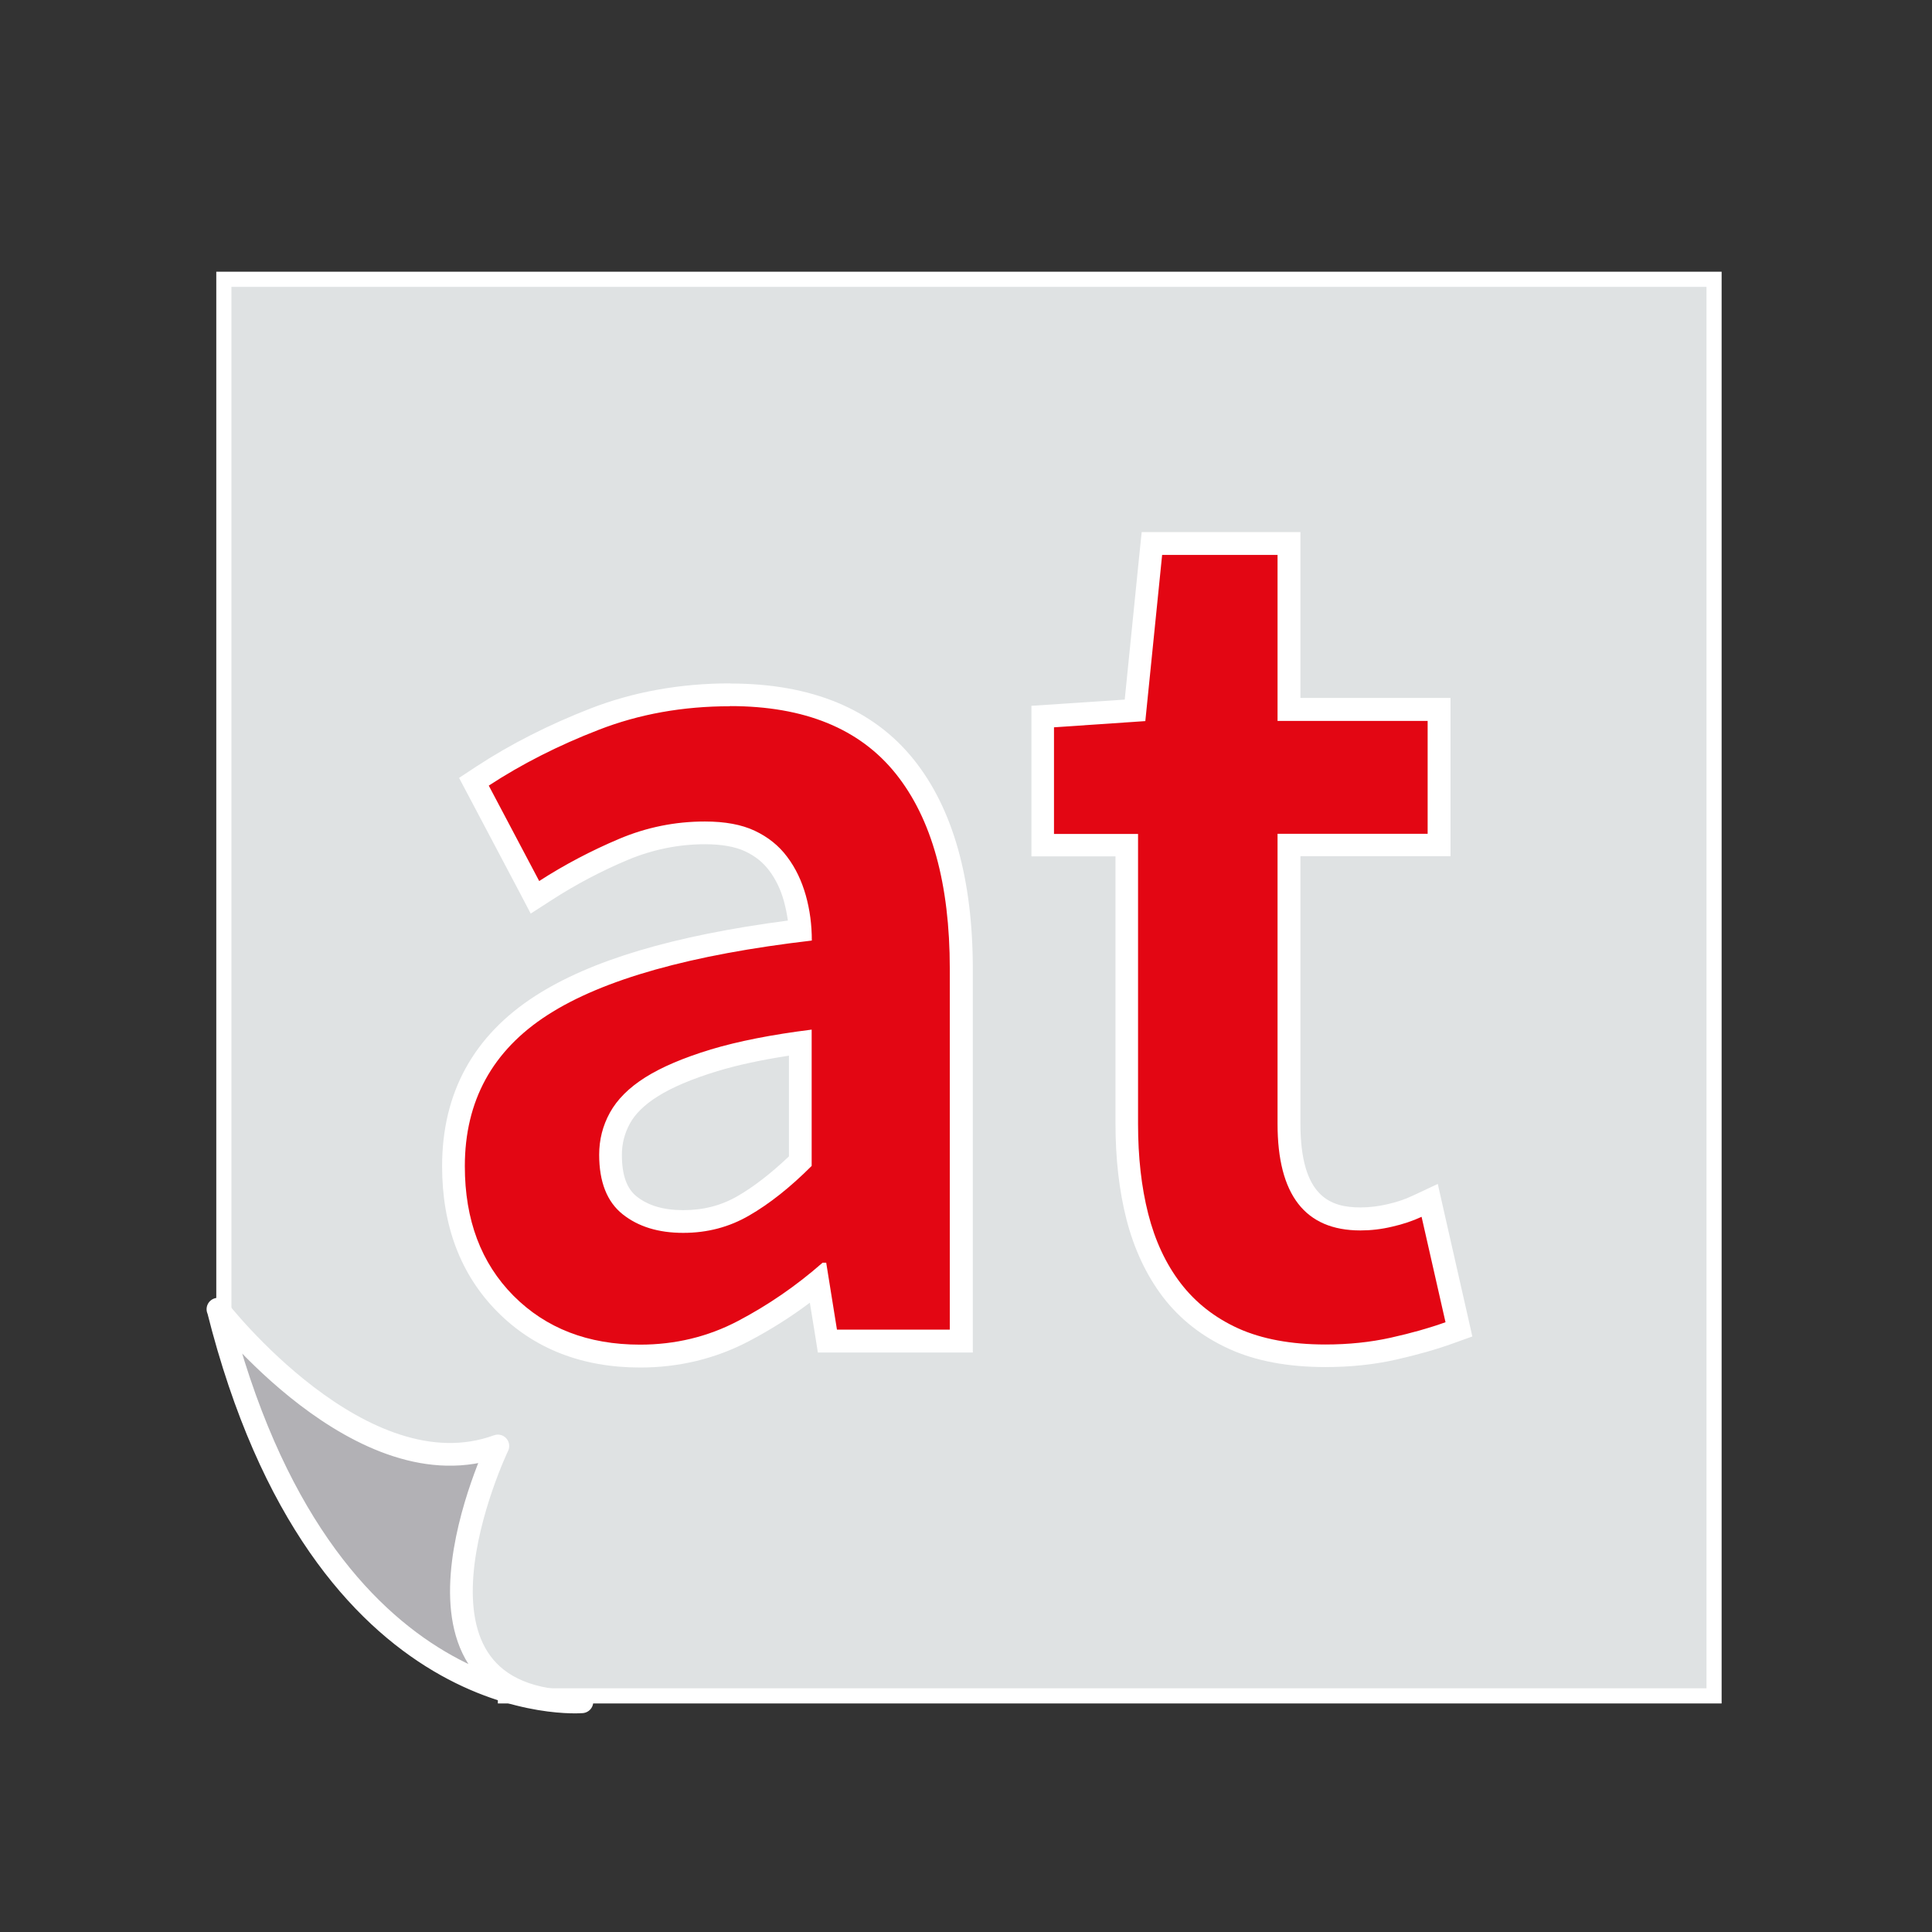
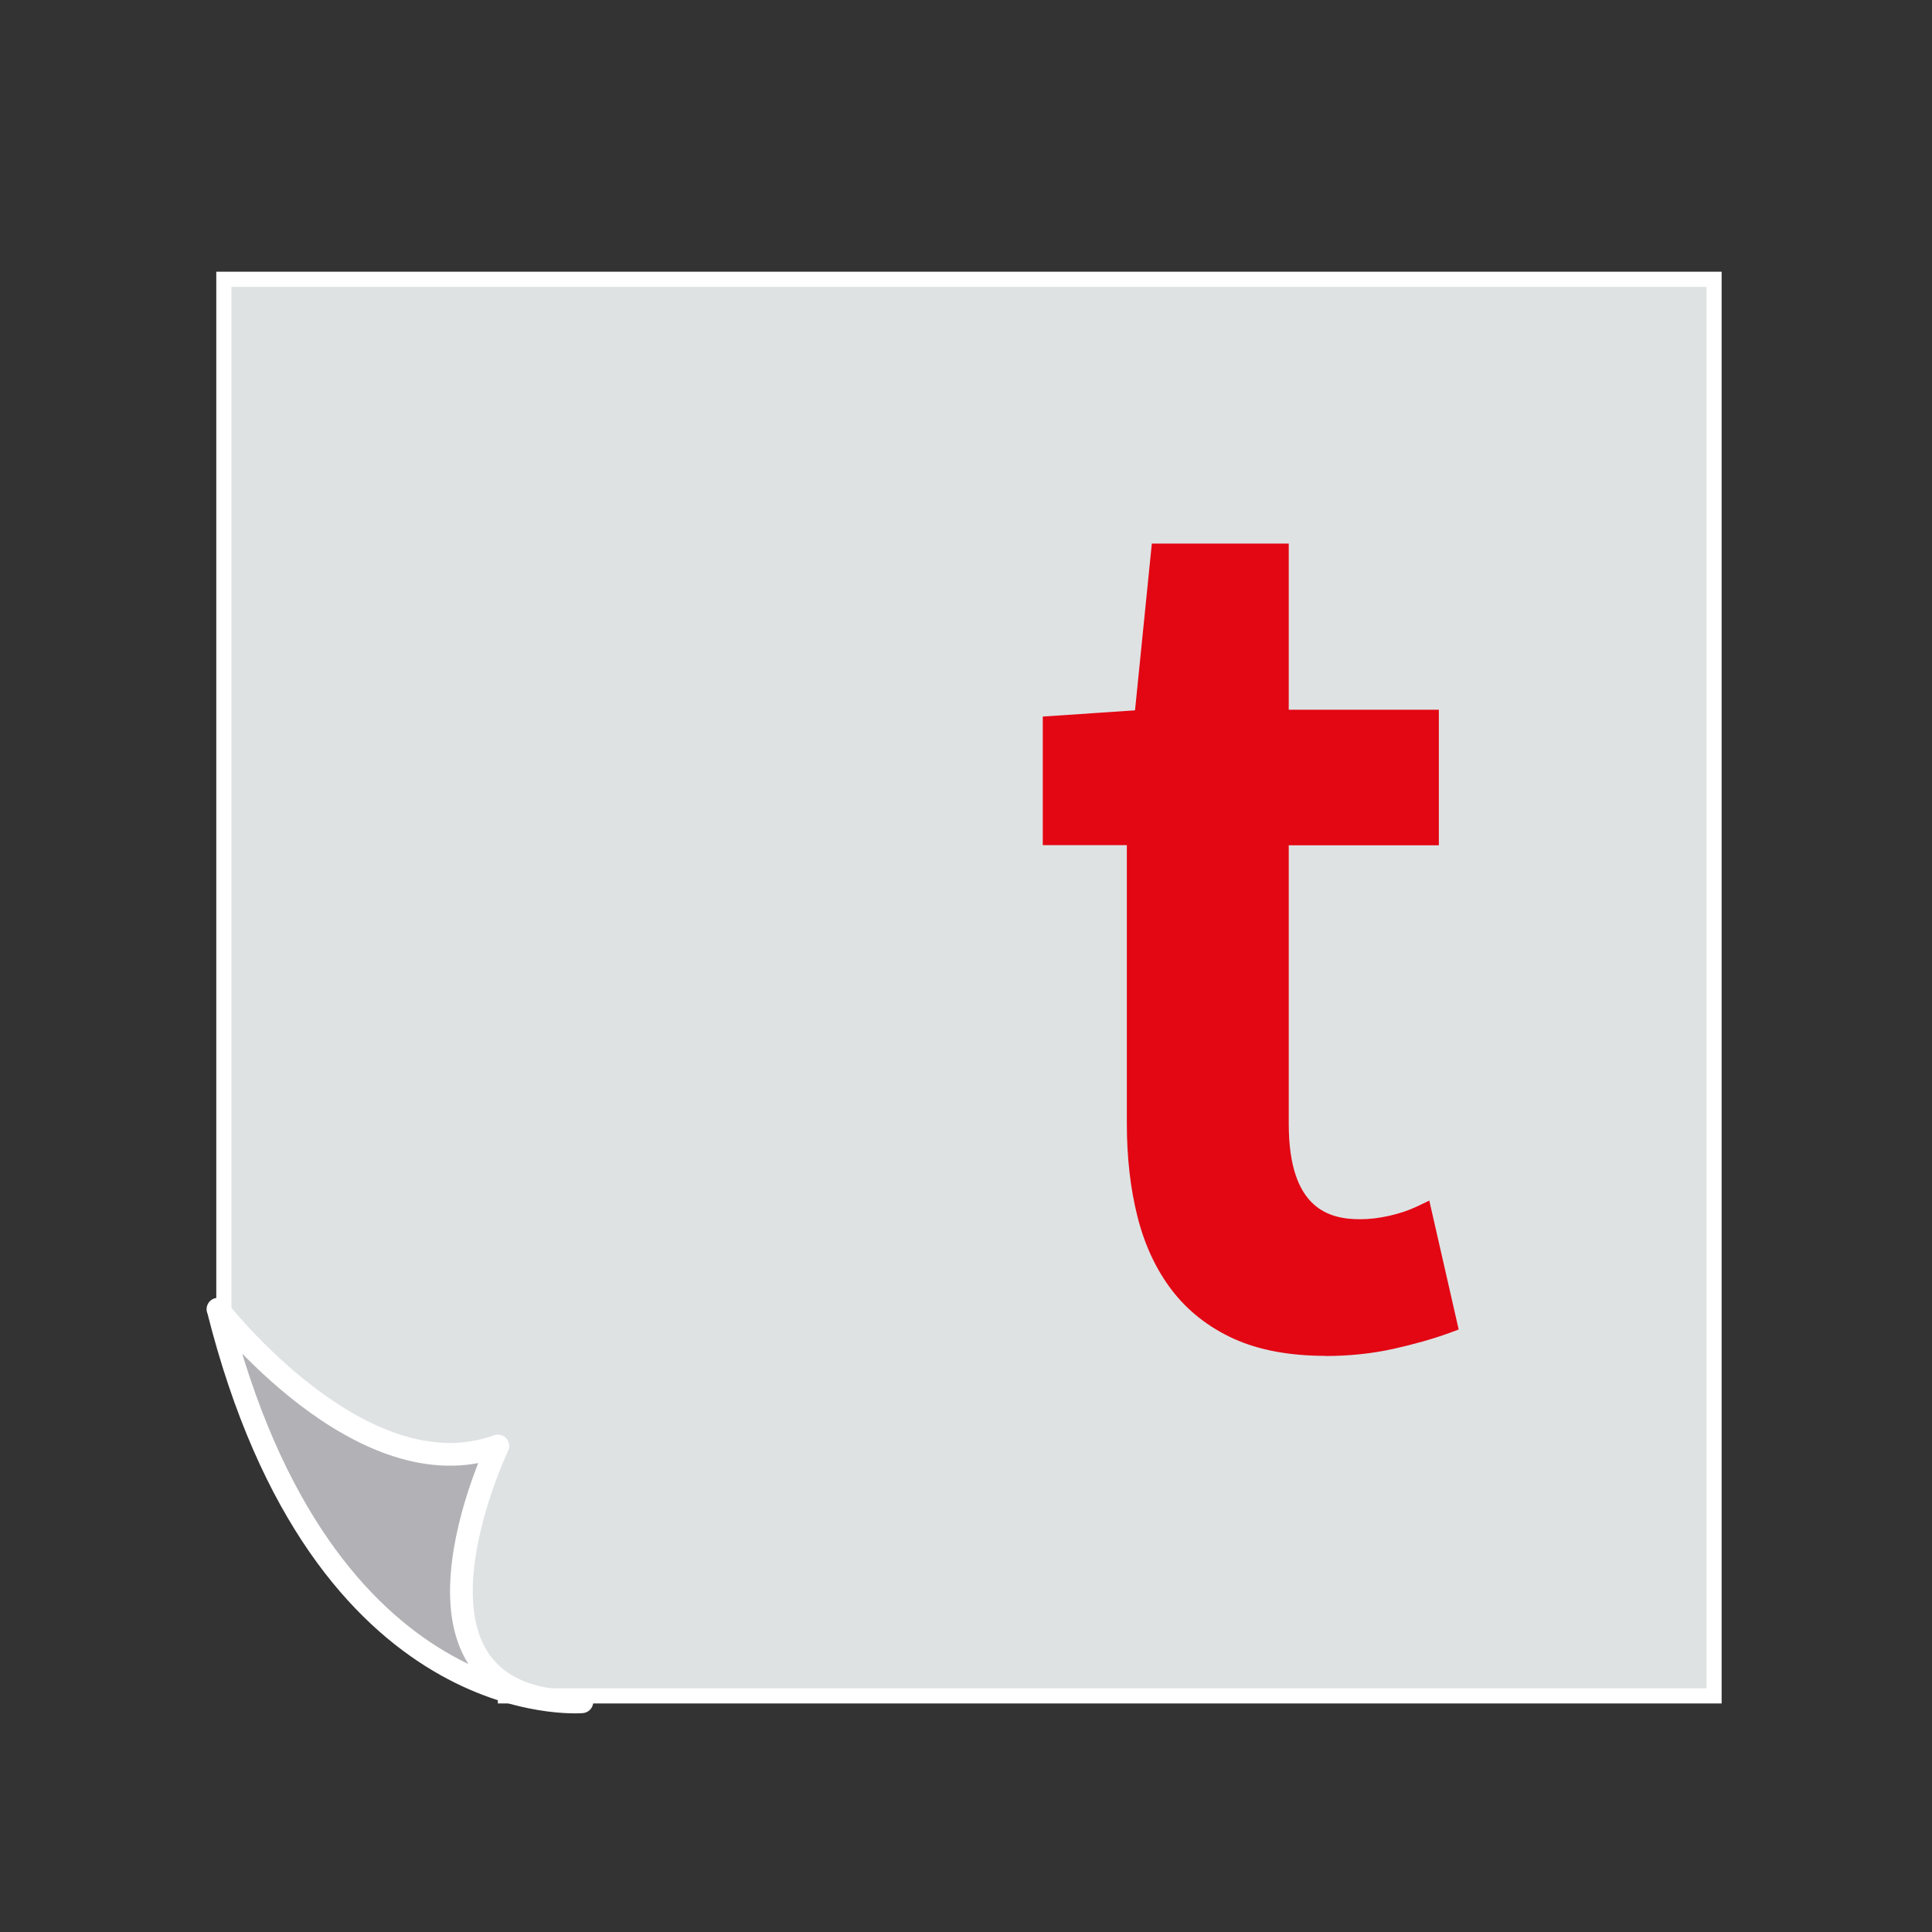
<svg xmlns="http://www.w3.org/2000/svg" id="Ebene_4" data-name="Ebene 4" viewBox="0 0 127.56 127.56">
  <rect x="0" y="0" width="127.56" height="127.56" fill="#333333" stroke="none" />
  <defs>
    <style>
      .cls-1 {
        fill: #b2b1b5;
        stroke-linecap: round;
        stroke-linejoin: round;
        stroke-width: 1.5px;
      }

      .cls-1, .cls-2 {
        stroke: #fff;
      }

      .cls-3 {
        fill: #e30613;
      }

      .cls-3, .cls-4 {
        stroke-width: 0px;
      }

      .cls-4 {
        fill: #fff;
      }

      .cls-2 {
        fill: #dfe2e3;
        stroke-miterlimit: 10;
      }
    </style>
  </defs>
  <polyline class="cls-2" points="14.78 87.92 14.78 18.44 113.17 18.44 113.17 111.97 32.87 111.97" />
  <path class="cls-1" d="M14.39,86.44s9.52,12.3,18.48,9.03c0,0-8.15,17.02,5.55,16.89,0,0-17.14,1.49-24.02-25.92Z" />
  <g>
    <g>
-       <path class="cls-3" d="M42.25,89.52c-3.63,0-6.62-1.16-8.9-3.46-2.28-2.29-3.43-5.35-3.43-9.08,0-4.56,1.96-8.13,5.81-10.62,3.62-2.33,9.36-3.99,17.08-4.94-.04-.73-.16-1.44-.35-2.12-.24-.86-.61-1.63-1.11-2.29-.48-.63-1.1-1.14-1.86-1.49-.77-.36-1.77-.54-2.97-.54-1.84,0-3.65.37-5.38,1.09-1.78.75-3.51,1.66-5.15,2.72l-.69.44-4.03-7.63.57-.37c2.2-1.44,4.69-2.7,7.39-3.75,2.74-1.07,5.75-1.61,8.95-1.61,5.13,0,9.01,1.6,11.53,4.74,2.48,3.1,3.73,7.59,3.73,13.36v24.57h-8.84l-.63-3.92c-1.55,1.27-3.2,2.36-4.92,3.26-2.08,1.09-4.38,1.64-6.81,1.64ZM52.84,68.83c-2.22.31-4.13.7-5.69,1.17-1.73.53-3.12,1.12-4.14,1.76-.97.61-1.67,1.3-2.08,2.06-.41.76-.62,1.57-.62,2.42,0,1.57.41,2.67,1.26,3.34.89.71,2.08,1.07,3.54,1.07s2.79-.35,3.98-1.05c1.19-.69,2.45-1.68,3.75-2.94v-7.83Z" />
-       <path class="cls-4" d="M48.2,46.62c4.92,0,8.56,1.49,10.94,4.46,2.38,2.97,3.57,7.27,3.57,12.89v23.82h-7.45l-.71-4.42h-.24c-1.74,1.53-3.61,2.81-5.59,3.85-1.98,1.04-4.14,1.56-6.46,1.56-3.44,0-6.22-1.08-8.36-3.23-2.14-2.16-3.21-5.01-3.21-8.55,0-4.31,1.82-7.64,5.47-9.99,3.65-2.35,9.46-3.98,17.44-4.91,0-1.04-.13-2.03-.4-2.99-.27-.95-.67-1.8-1.23-2.54-.55-.74-1.27-1.31-2.14-1.72-.87-.41-1.97-.61-3.29-.61-1.96,0-3.85.38-5.67,1.15-1.82.77-3.58,1.69-5.27,2.78l-3.33-6.3c2.17-1.42,4.59-2.65,7.25-3.68,2.67-1.04,5.56-1.56,8.68-1.56M45.11,81.4c1.59,0,3.04-.38,4.36-1.15,1.32-.76,2.7-1.85,4.12-3.27v-9c-2.64.33-4.86.77-6.66,1.31-1.8.55-3.24,1.16-4.32,1.84-1.08.68-1.86,1.46-2.34,2.33-.48.87-.71,1.8-.71,2.78,0,1.8.52,3.11,1.55,3.93,1.03.82,2.36,1.23,4,1.23M48.2,45.12c-3.29,0-6.39.56-9.22,1.66-2.75,1.07-5.29,2.36-7.53,3.83l-1.14.75.64,1.21,3.33,6.3.76,1.45,1.38-.89c1.61-1.04,3.3-1.93,5.04-2.66,1.63-.68,3.34-1.03,5.09-1.03,1.09,0,1.99.16,2.65.47.66.31,1.17.72,1.58,1.26.44.58.77,1.27.98,2.04.11.41.2.84.26,1.27-7.55.99-13.02,2.62-16.67,4.97-4.09,2.63-6.16,6.41-6.16,11.25,0,3.94,1.23,7.17,3.65,9.61,2.42,2.44,5.59,3.68,9.43,3.68,2.56,0,4.96-.58,7.16-1.73,1.39-.73,2.75-1.58,4.04-2.55l.33,2.03.2,1.26h10.23v-25.32c0-5.94-1.31-10.6-3.9-13.83-2.67-3.33-6.74-5.02-12.11-5.02h0ZM45.11,79.9c-1.3,0-2.31-.3-3.07-.9-.66-.52-.98-1.42-.98-2.75,0-.73.17-1.41.53-2.07.35-.64.96-1.24,1.82-1.78.96-.61,2.29-1.17,3.96-1.68,1.32-.4,2.9-.74,4.72-1.02v6.65c-1.17,1.11-2.3,1.99-3.37,2.61-1.1.64-2.28.94-3.61.94h0Z" />
-     </g>
+       </g>
    <g>
      <path class="cls-3" d="M87.52,89.52c-2.37,0-4.41-.38-6.06-1.13-1.67-.76-3.04-1.84-4.09-3.21-1.04-1.36-1.8-2.99-2.27-4.86-.46-1.82-.7-3.88-.7-6.12v-18.4h-5.55v-8.49l6.09-.41,1.11-11.01h9.04v10.97h9.91v8.95h-9.91v18.4c0,5.64,2.69,6.29,4.72,6.29.62,0,1.27-.08,1.93-.23.66-.15,1.26-.35,1.79-.6l.84-.4,1.94,8.51-.62.23c-1.07.39-2.31.74-3.7,1.05-1.4.31-2.91.47-4.48.47Z" />
-       <path class="cls-4" d="M84.35,36.63v10.97h9.91v7.45h-9.91v19.15c0,4.69,1.82,7.04,5.47,7.04.69,0,1.39-.08,2.1-.25.71-.16,1.36-.38,1.94-.65l1.58,6.96c-1.06.38-2.26.72-3.61,1.02-1.35.3-2.79.45-4.32.45-2.27,0-4.19-.36-5.75-1.06-1.56-.71-2.83-1.71-3.81-2.99-.98-1.28-1.69-2.81-2.14-4.58-.45-1.77-.67-3.75-.67-5.93v-19.15h-5.55v-7.04l6.03-.41,1.11-10.97h7.61M85.85,35.13h-10.47l-.14,1.35-.98,9.71-4.76.32-1.4.09v9.94h5.55v17.65c0,2.3.24,4.42.72,6.3.5,1.96,1.31,3.69,2.4,5.13,1.13,1.48,2.6,2.63,4.38,3.44,1.75.8,3.89,1.2,6.37,1.2,1.63,0,3.19-.16,4.65-.49,1.41-.32,2.69-.68,3.79-1.08l1.25-.45-.29-1.29-1.58-6.96-.41-1.82-1.69.79c-.48.23-1.03.41-1.64.55-.6.14-1.2.21-1.77.21-1.96,0-3.97-.66-3.97-5.54v-17.65h9.91v-10.45h-9.91v-10.97h0Z" />
    </g>
  </g>
</svg>